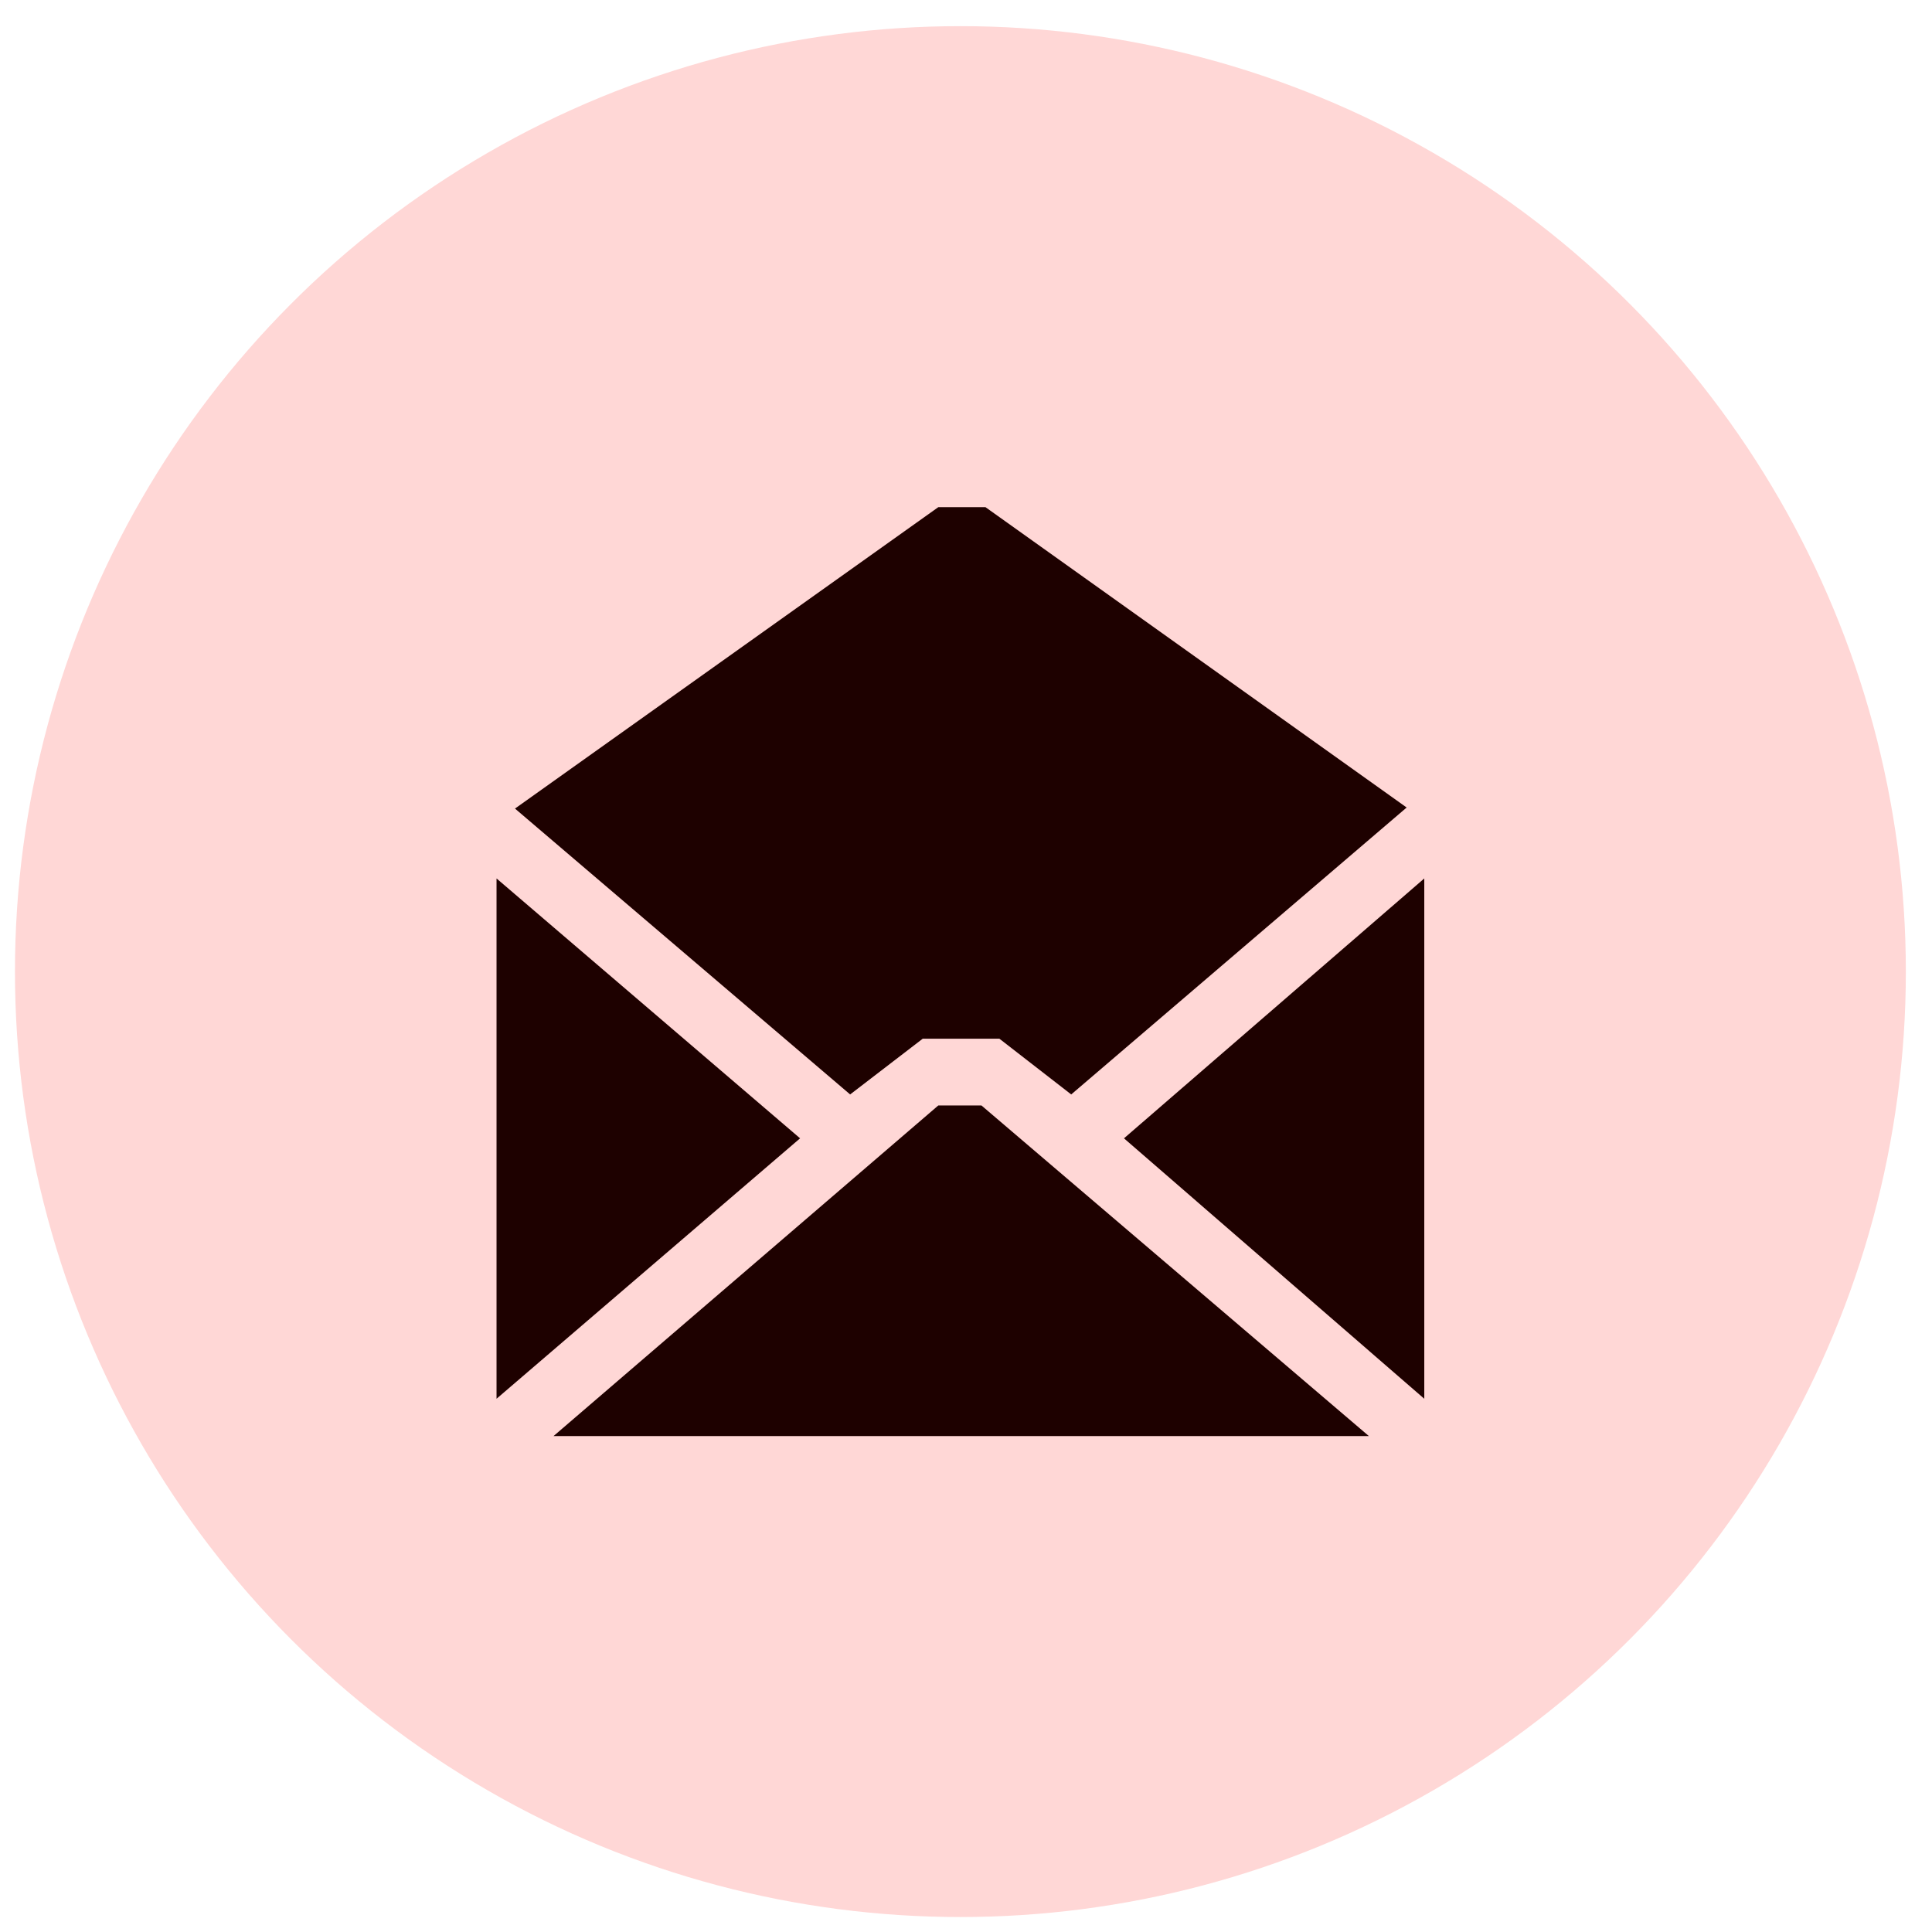
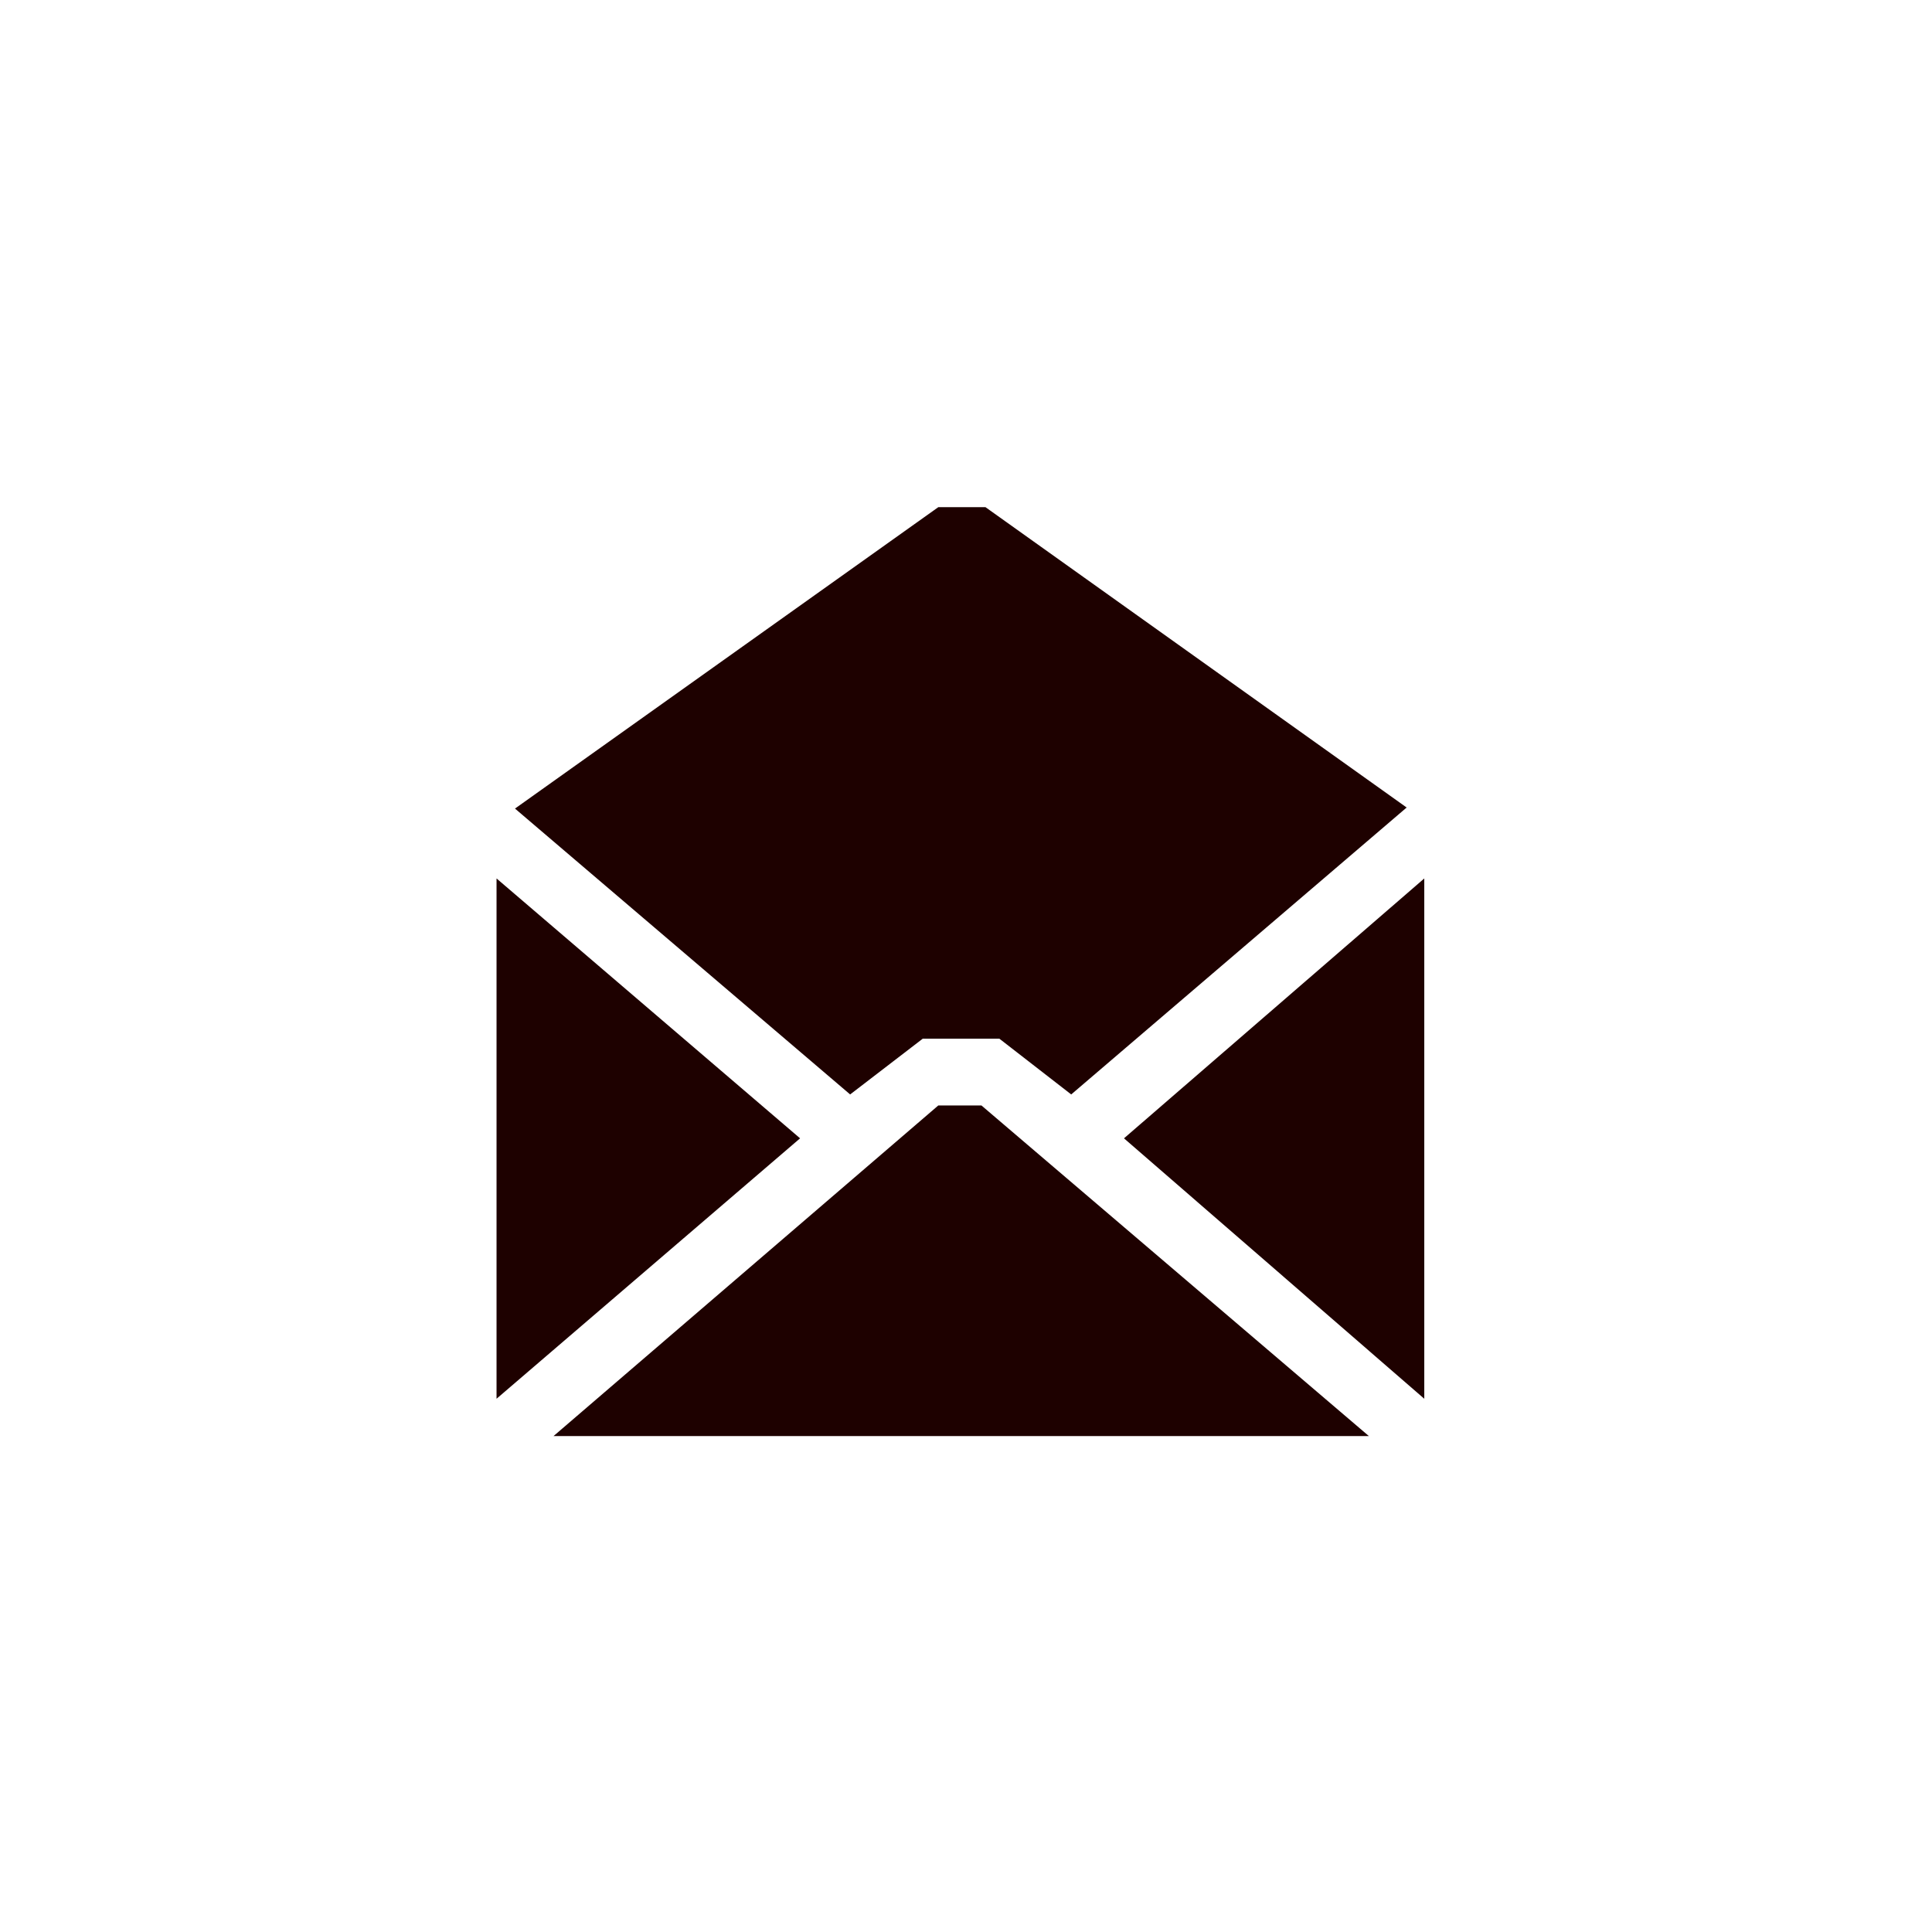
<svg xmlns="http://www.w3.org/2000/svg" xml:space="preserve" width="133px" height="133px" version="1.1" style="shape-rendering:geometricPrecision; text-rendering:geometricPrecision; image-rendering:optimizeQuality; fill-rule:evenodd; clip-rule:evenodd" viewBox="0 0 133 133">
  <defs>
    <style type="text/css">
   
    .fil0 {fill:#ffd7d6}
    .fil1 {fill:#1e0100;fill-rule:nonzero}
   
  </style>
  </defs>
  <g id="Warstwa_x0020_1">
-     <circle class="fil0" cx="66.115" cy="66.885" r="65.085" />
    <path class="fil1" d="M34.182 60.473l20.896 17.89 -20.896 17.928 0 -35.818zm30.412 -25.56l3.246 0 28.995 20.677 -23.092 19.752 -4.946 -3.838 -5.275 0 -4.998 3.838 -23.072 -19.679 29.142 -20.75zm33.454 61.378l-20.672 -17.928 20.672 -17.89 0 35.818zm-59.94 2.567l26.486 -22.758 2.969 0 26.669 22.758 -56.124 0z" />
  </g>
</svg>